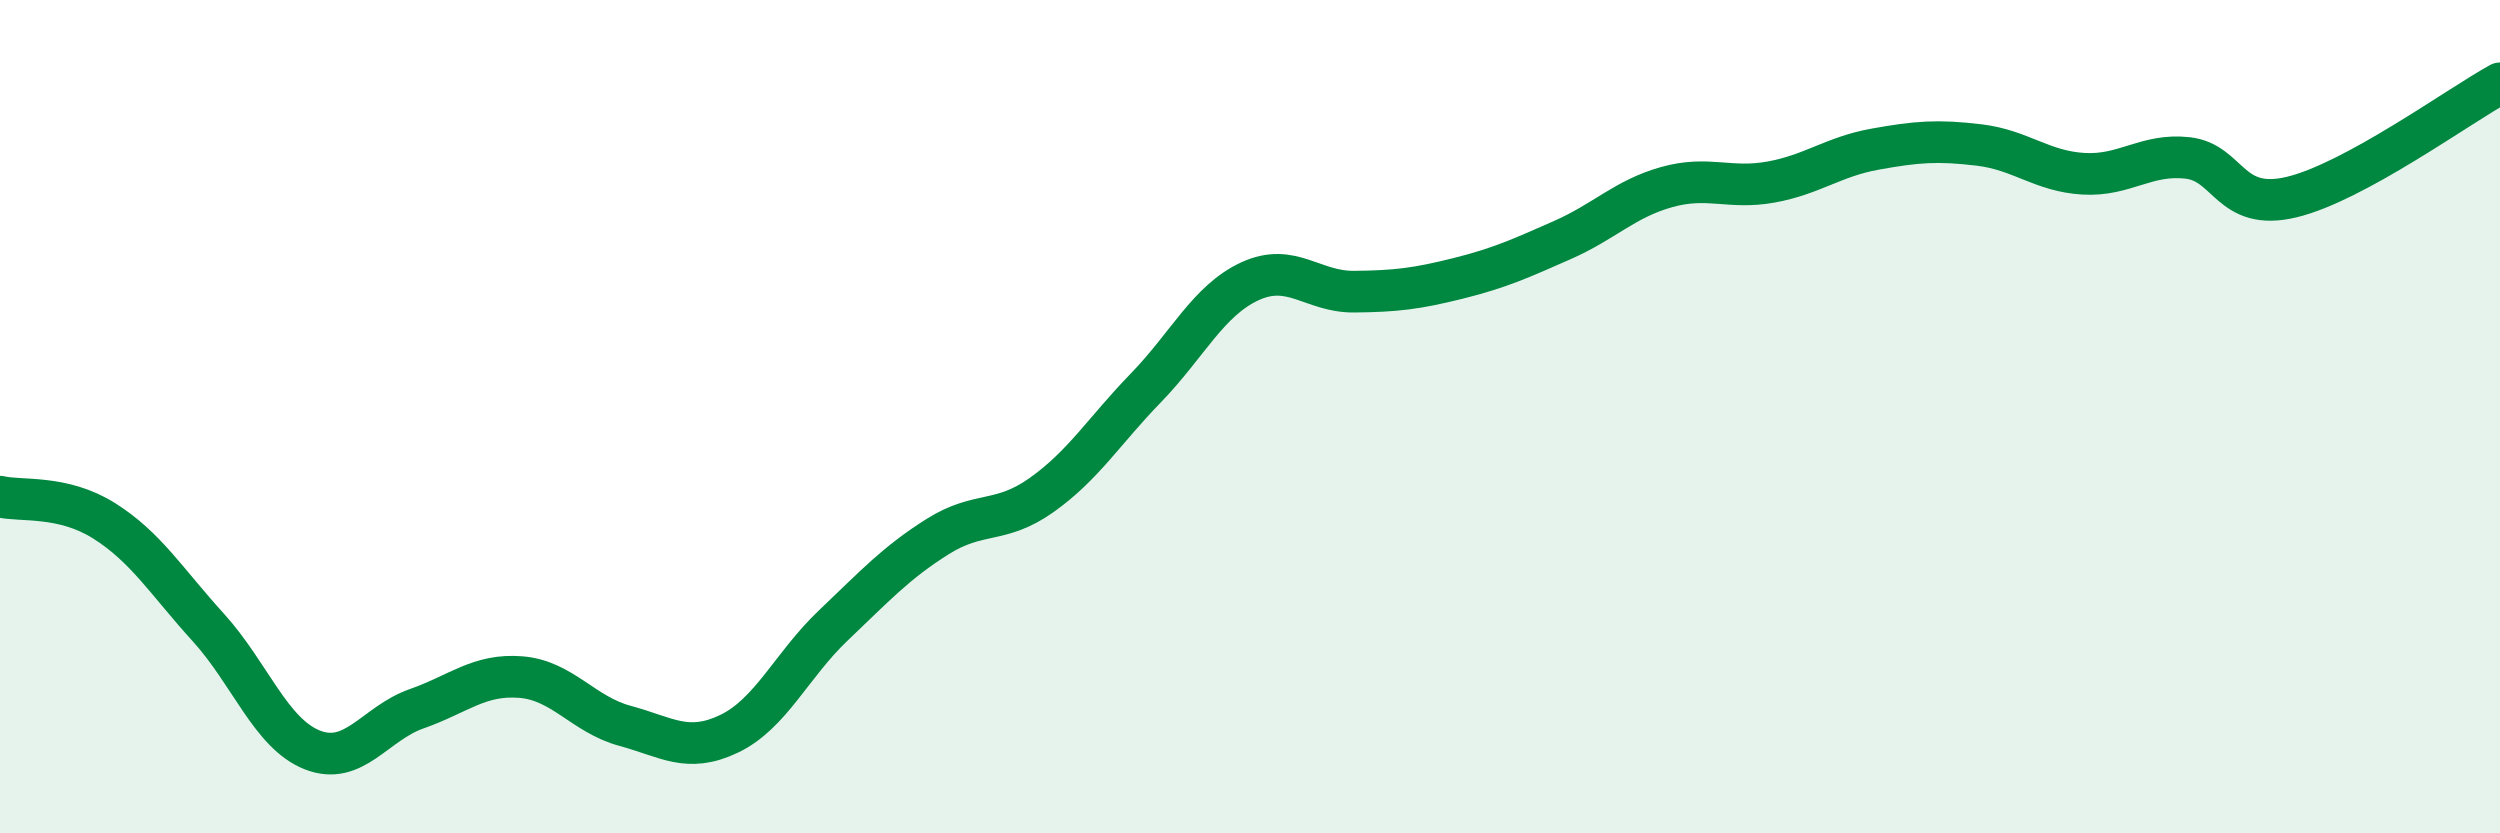
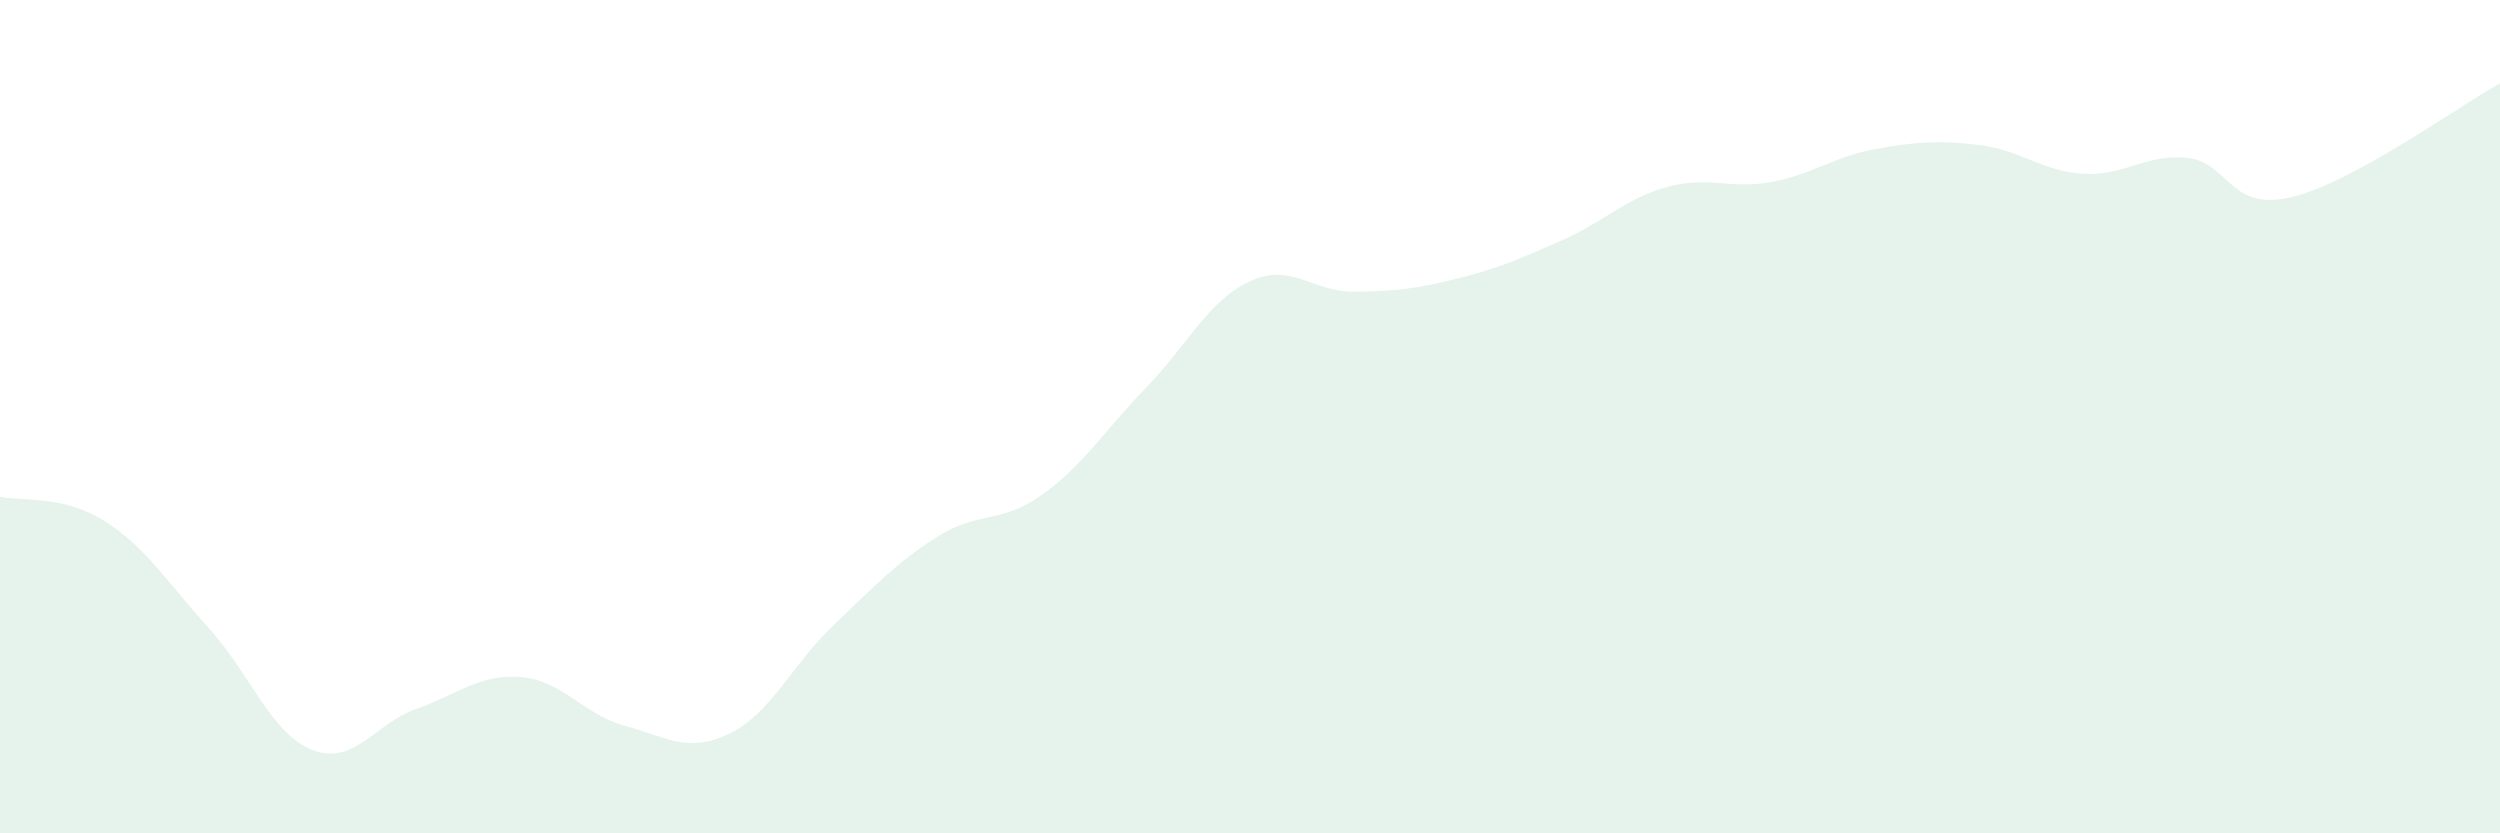
<svg xmlns="http://www.w3.org/2000/svg" width="60" height="20" viewBox="0 0 60 20">
  <path d="M 0,11.92 C 0.5,12.04 1.5,11.87 2.5,12.5 C 3.5,13.13 4,13.96 5,15.06 C 6,16.16 6.5,17.61 7.5,18 C 8.5,18.39 9,17.36 10,17.01 C 11,16.66 11.5,16.17 12.5,16.25 C 13.5,16.33 14,17.15 15,17.42 C 16,17.69 16.5,18.09 17.5,17.61 C 18.5,17.13 19,15.96 20,15.01 C 21,14.06 21.5,13.51 22.5,12.88 C 23.5,12.25 24,12.59 25,11.88 C 26,11.17 26.5,10.34 27.5,9.31 C 28.5,8.28 29,7.21 30,6.75 C 31,6.29 31.5,7.01 32.5,7 C 33.5,6.99 34,6.93 35,6.68 C 36,6.43 36.5,6.2 37.5,5.76 C 38.5,5.32 39,4.77 40,4.49 C 41,4.21 41.5,4.55 42.5,4.37 C 43.5,4.19 44,3.76 45,3.58 C 46,3.4 46.5,3.36 47.5,3.48 C 48.5,3.6 49,4.11 50,4.17 C 51,4.23 51.5,3.68 52.5,3.79 C 53.5,3.9 53.5,5.09 55,4.73 C 56.5,4.37 59,2.55 60,2L60 20L0 20Z" fill="#008740" opacity="0.1" stroke-linecap="round" stroke-linejoin="round" />
-   <path d="M 0,11.92 C 0.5,12.04 1.5,11.87 2.5,12.5 C 3.5,13.13 4,13.96 5,15.06 C 6,16.16 6.5,17.61 7.5,18 C 8.5,18.39 9,17.36 10,17.01 C 11,16.66 11.5,16.17 12.5,16.25 C 13.5,16.33 14,17.15 15,17.42 C 16,17.69 16.5,18.09 17.5,17.61 C 18.5,17.13 19,15.96 20,15.01 C 21,14.06 21.5,13.51 22.5,12.88 C 23.5,12.25 24,12.59 25,11.88 C 26,11.17 26.5,10.34 27.5,9.31 C 28.5,8.28 29,7.21 30,6.75 C 31,6.29 31.5,7.01 32.5,7 C 33.5,6.99 34,6.93 35,6.68 C 36,6.43 36.5,6.2 37.5,5.76 C 38.5,5.32 39,4.77 40,4.49 C 41,4.21 41.5,4.55 42.5,4.37 C 43.5,4.19 44,3.76 45,3.58 C 46,3.4 46.5,3.36 47.5,3.48 C 48.5,3.6 49,4.11 50,4.17 C 51,4.23 51.5,3.68 52.5,3.79 C 53.5,3.9 53.5,5.09 55,4.73 C 56.5,4.37 59,2.55 60,2" stroke="#008740" stroke-width="1" fill="none" stroke-linecap="round" stroke-linejoin="round" />
</svg>